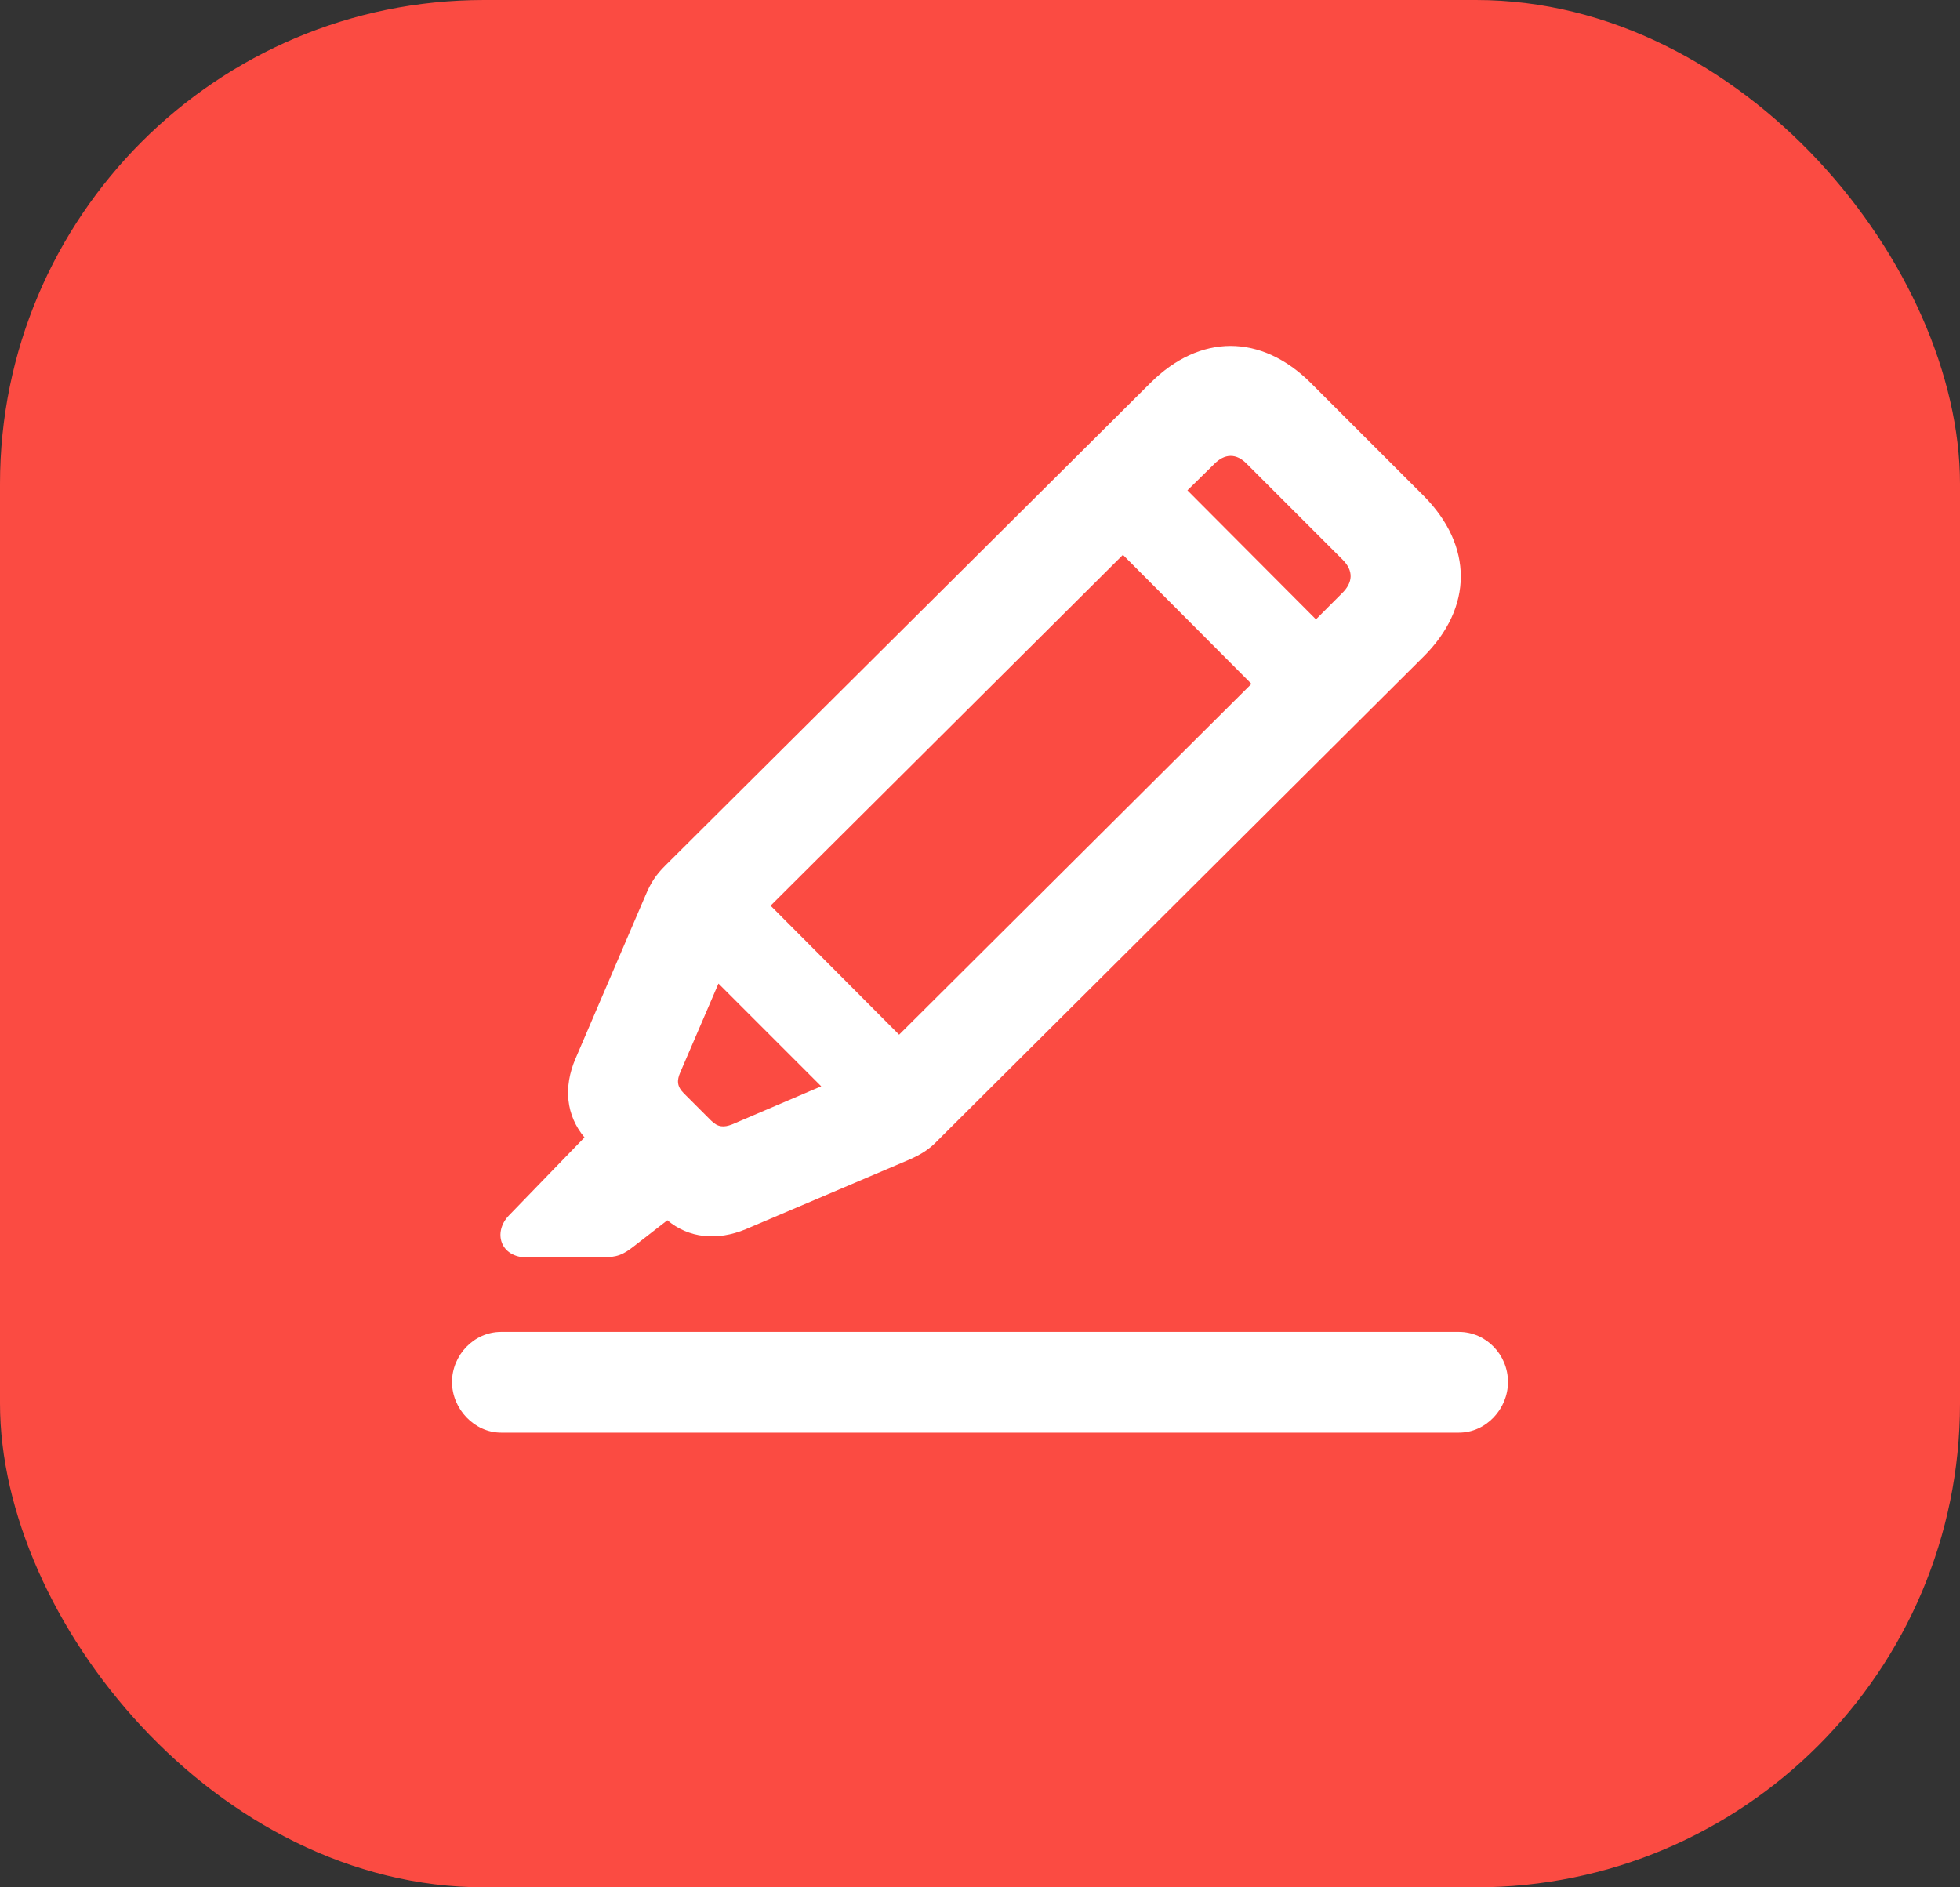
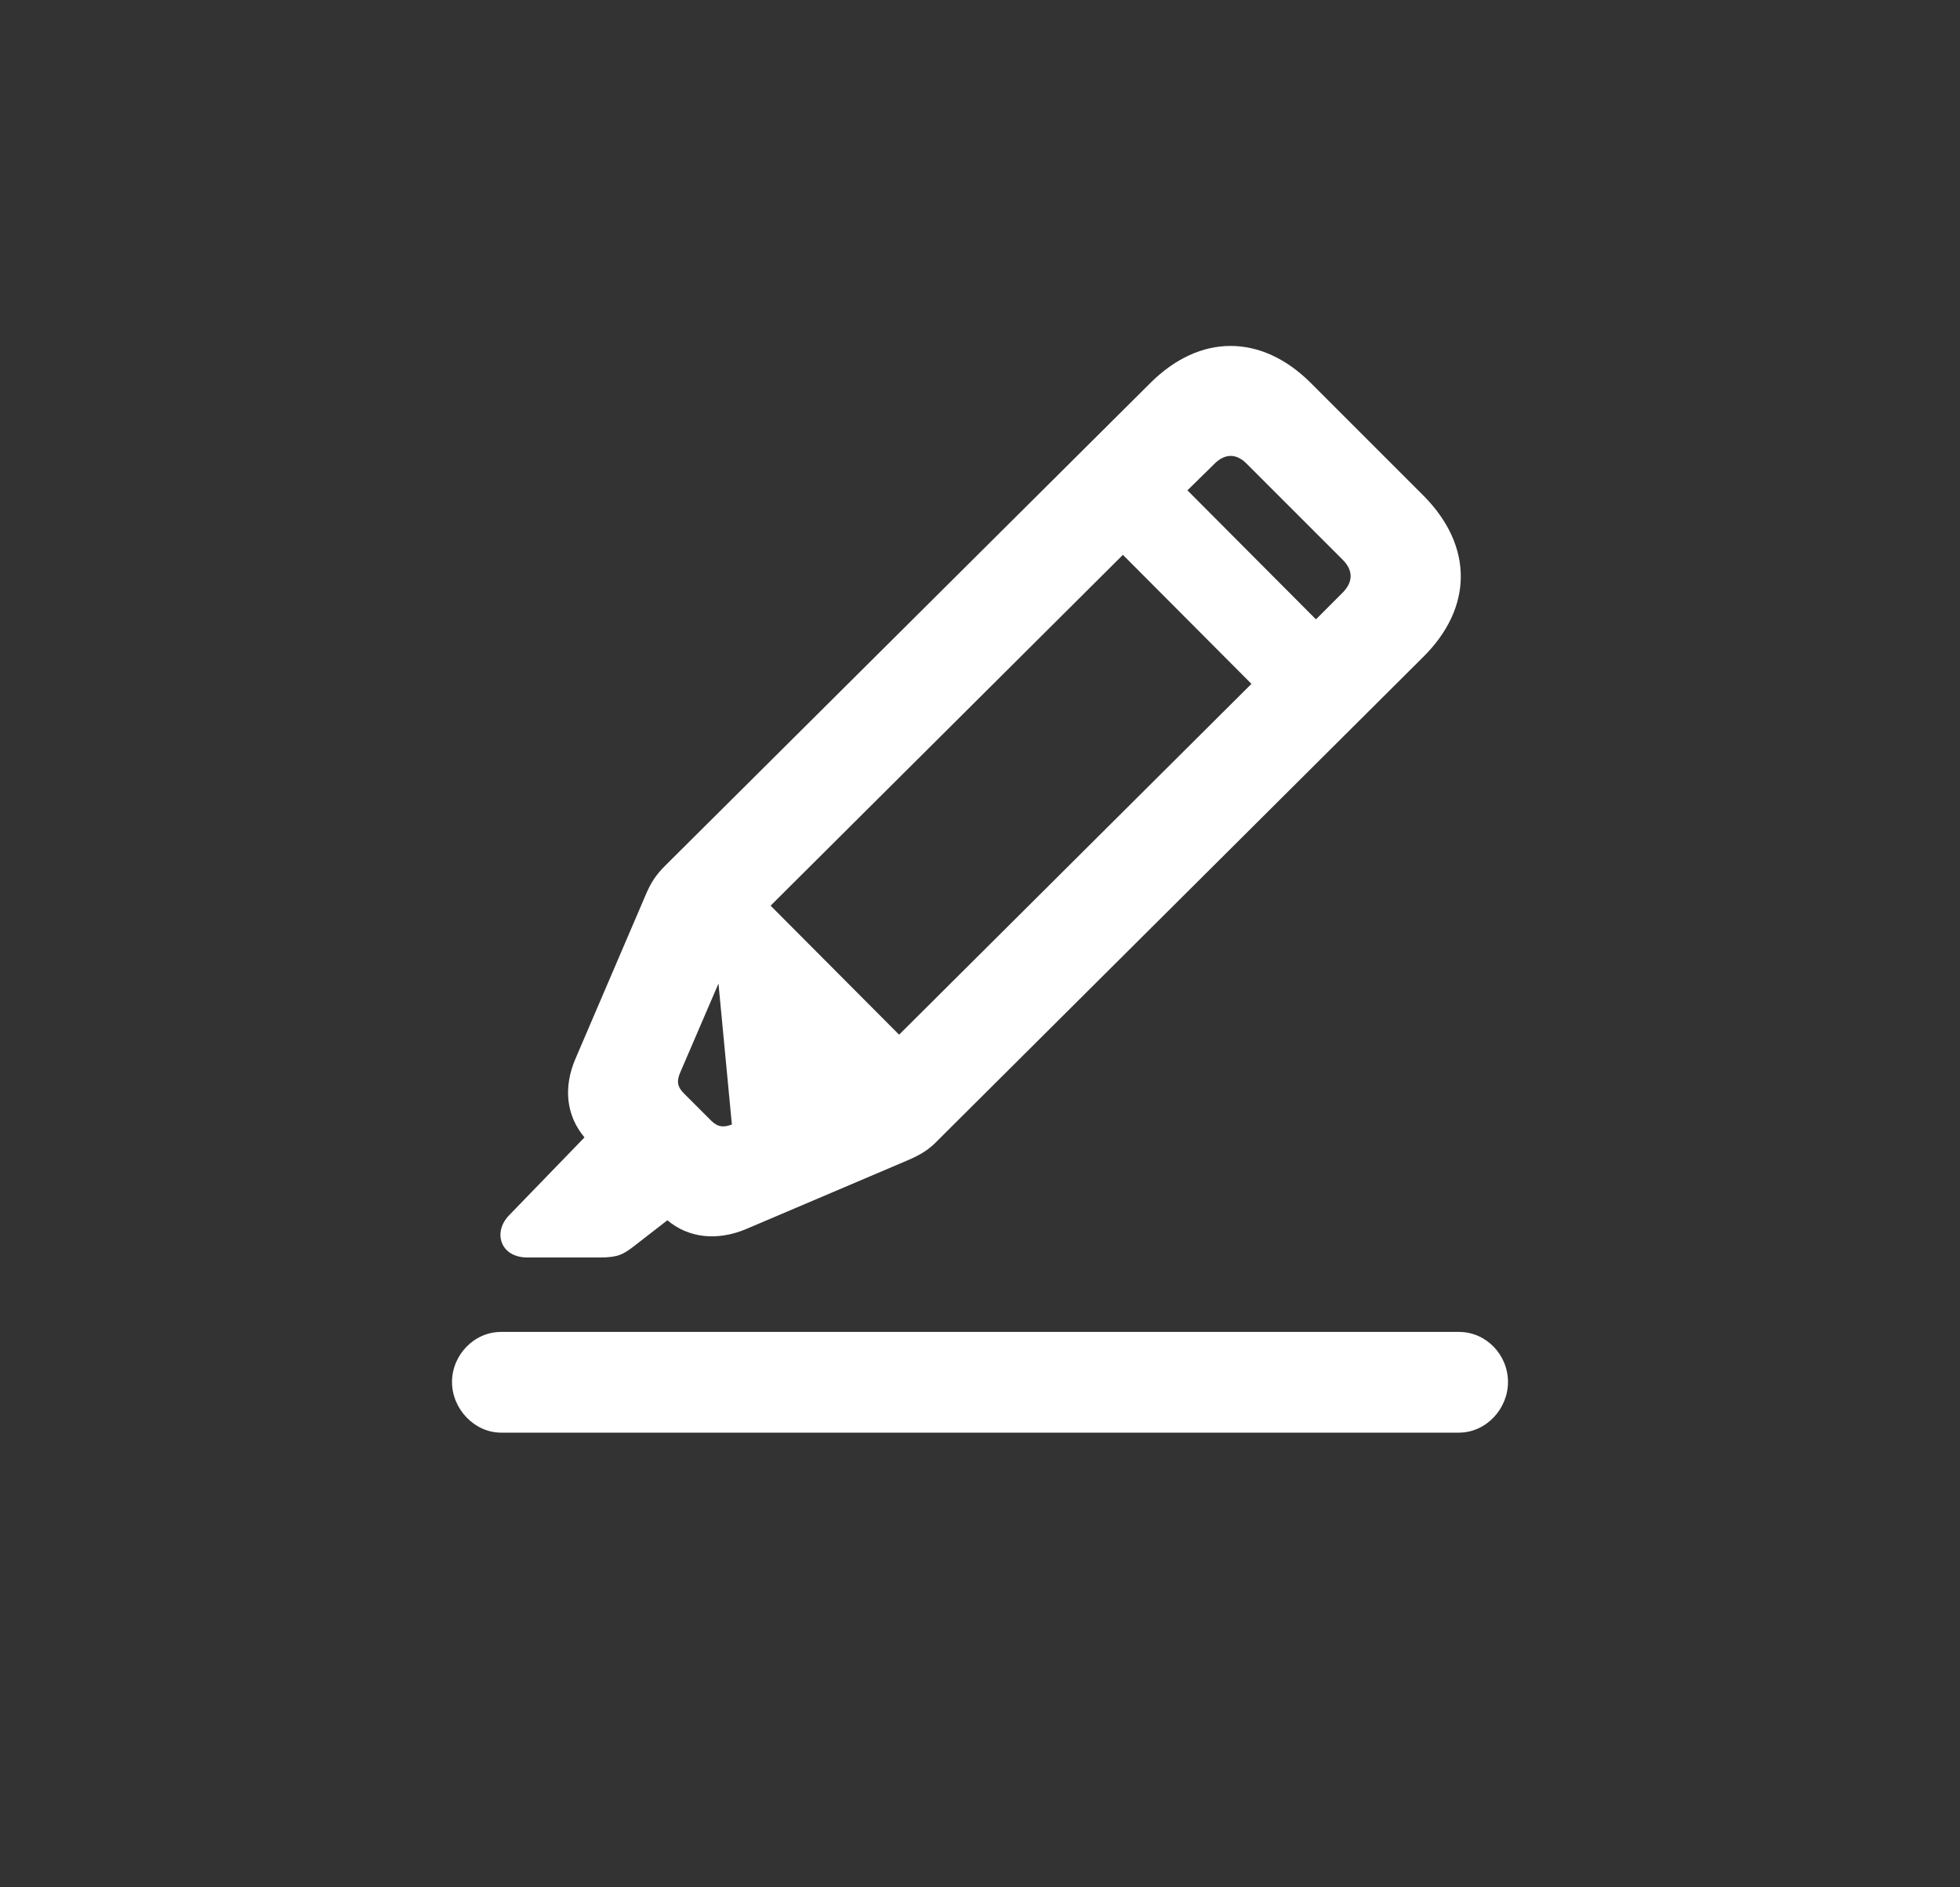
<svg xmlns="http://www.w3.org/2000/svg" width="81" height="78" viewBox="0 0 81 78" fill="none">
  <rect x="0" y="0" width="81" height="78" fill="#333333" stroke="none" />
-   <rect width="81" height="78" rx="20" fill="#FB4B42" />
-   <path d="M21.797 51.97C20.669 51.97 20.361 50.924 21.038 50.227L24.155 47.007C23.396 46.105 23.273 44.935 23.786 43.746L26.678 36.999C26.903 36.466 27.108 36.158 27.498 35.769L47.534 15.835C49.585 13.784 52.128 13.784 54.179 15.835L58.834 20.49C60.885 22.561 60.885 25.105 58.813 27.155L38.777 47.109C38.408 47.499 38.08 47.704 37.567 47.93L30.82 50.801C29.631 51.293 28.462 51.17 27.58 50.432L26.206 51.498C25.755 51.847 25.529 51.97 24.791 51.97H21.797ZM50.159 19.198L49.072 20.265L54.384 25.597L55.45 24.53C55.922 24.079 55.942 23.587 55.491 23.136L51.533 19.178C51.102 18.727 50.61 18.727 50.159 19.198ZM31.846 37.43L37.157 42.762L51.718 28.263L46.406 22.931L31.846 37.43ZM30.246 46.474L33.938 44.895L29.692 40.649L28.113 44.32C27.97 44.648 27.97 44.895 28.257 45.182L29.385 46.31C29.672 46.597 29.918 46.597 30.246 46.474ZM20.71 59.209C19.602 59.209 18.68 58.225 18.68 57.117C18.68 56.01 19.582 55.046 20.71 55.046H60.29C61.418 55.046 62.32 55.989 62.32 57.117C62.32 58.225 61.418 59.209 60.29 59.209H20.71Z" fill="white" />
+   <path d="M21.797 51.97C20.669 51.97 20.361 50.924 21.038 50.227L24.155 47.007C23.396 46.105 23.273 44.935 23.786 43.746L26.678 36.999C26.903 36.466 27.108 36.158 27.498 35.769L47.534 15.835C49.585 13.784 52.128 13.784 54.179 15.835L58.834 20.49C60.885 22.561 60.885 25.105 58.813 27.155L38.777 47.109C38.408 47.499 38.08 47.704 37.567 47.93L30.82 50.801C29.631 51.293 28.462 51.17 27.58 50.432L26.206 51.498C25.755 51.847 25.529 51.97 24.791 51.97H21.797ZM50.159 19.198L49.072 20.265L54.384 25.597L55.45 24.53C55.922 24.079 55.942 23.587 55.491 23.136L51.533 19.178C51.102 18.727 50.61 18.727 50.159 19.198ZM31.846 37.43L37.157 42.762L51.718 28.263L46.406 22.931L31.846 37.43ZM30.246 46.474L29.692 40.649L28.113 44.32C27.97 44.648 27.97 44.895 28.257 45.182L29.385 46.31C29.672 46.597 29.918 46.597 30.246 46.474ZM20.71 59.209C19.602 59.209 18.68 58.225 18.68 57.117C18.68 56.01 19.582 55.046 20.71 55.046H60.29C61.418 55.046 62.32 55.989 62.32 57.117C62.32 58.225 61.418 59.209 60.29 59.209H20.71Z" fill="white" />
</svg>